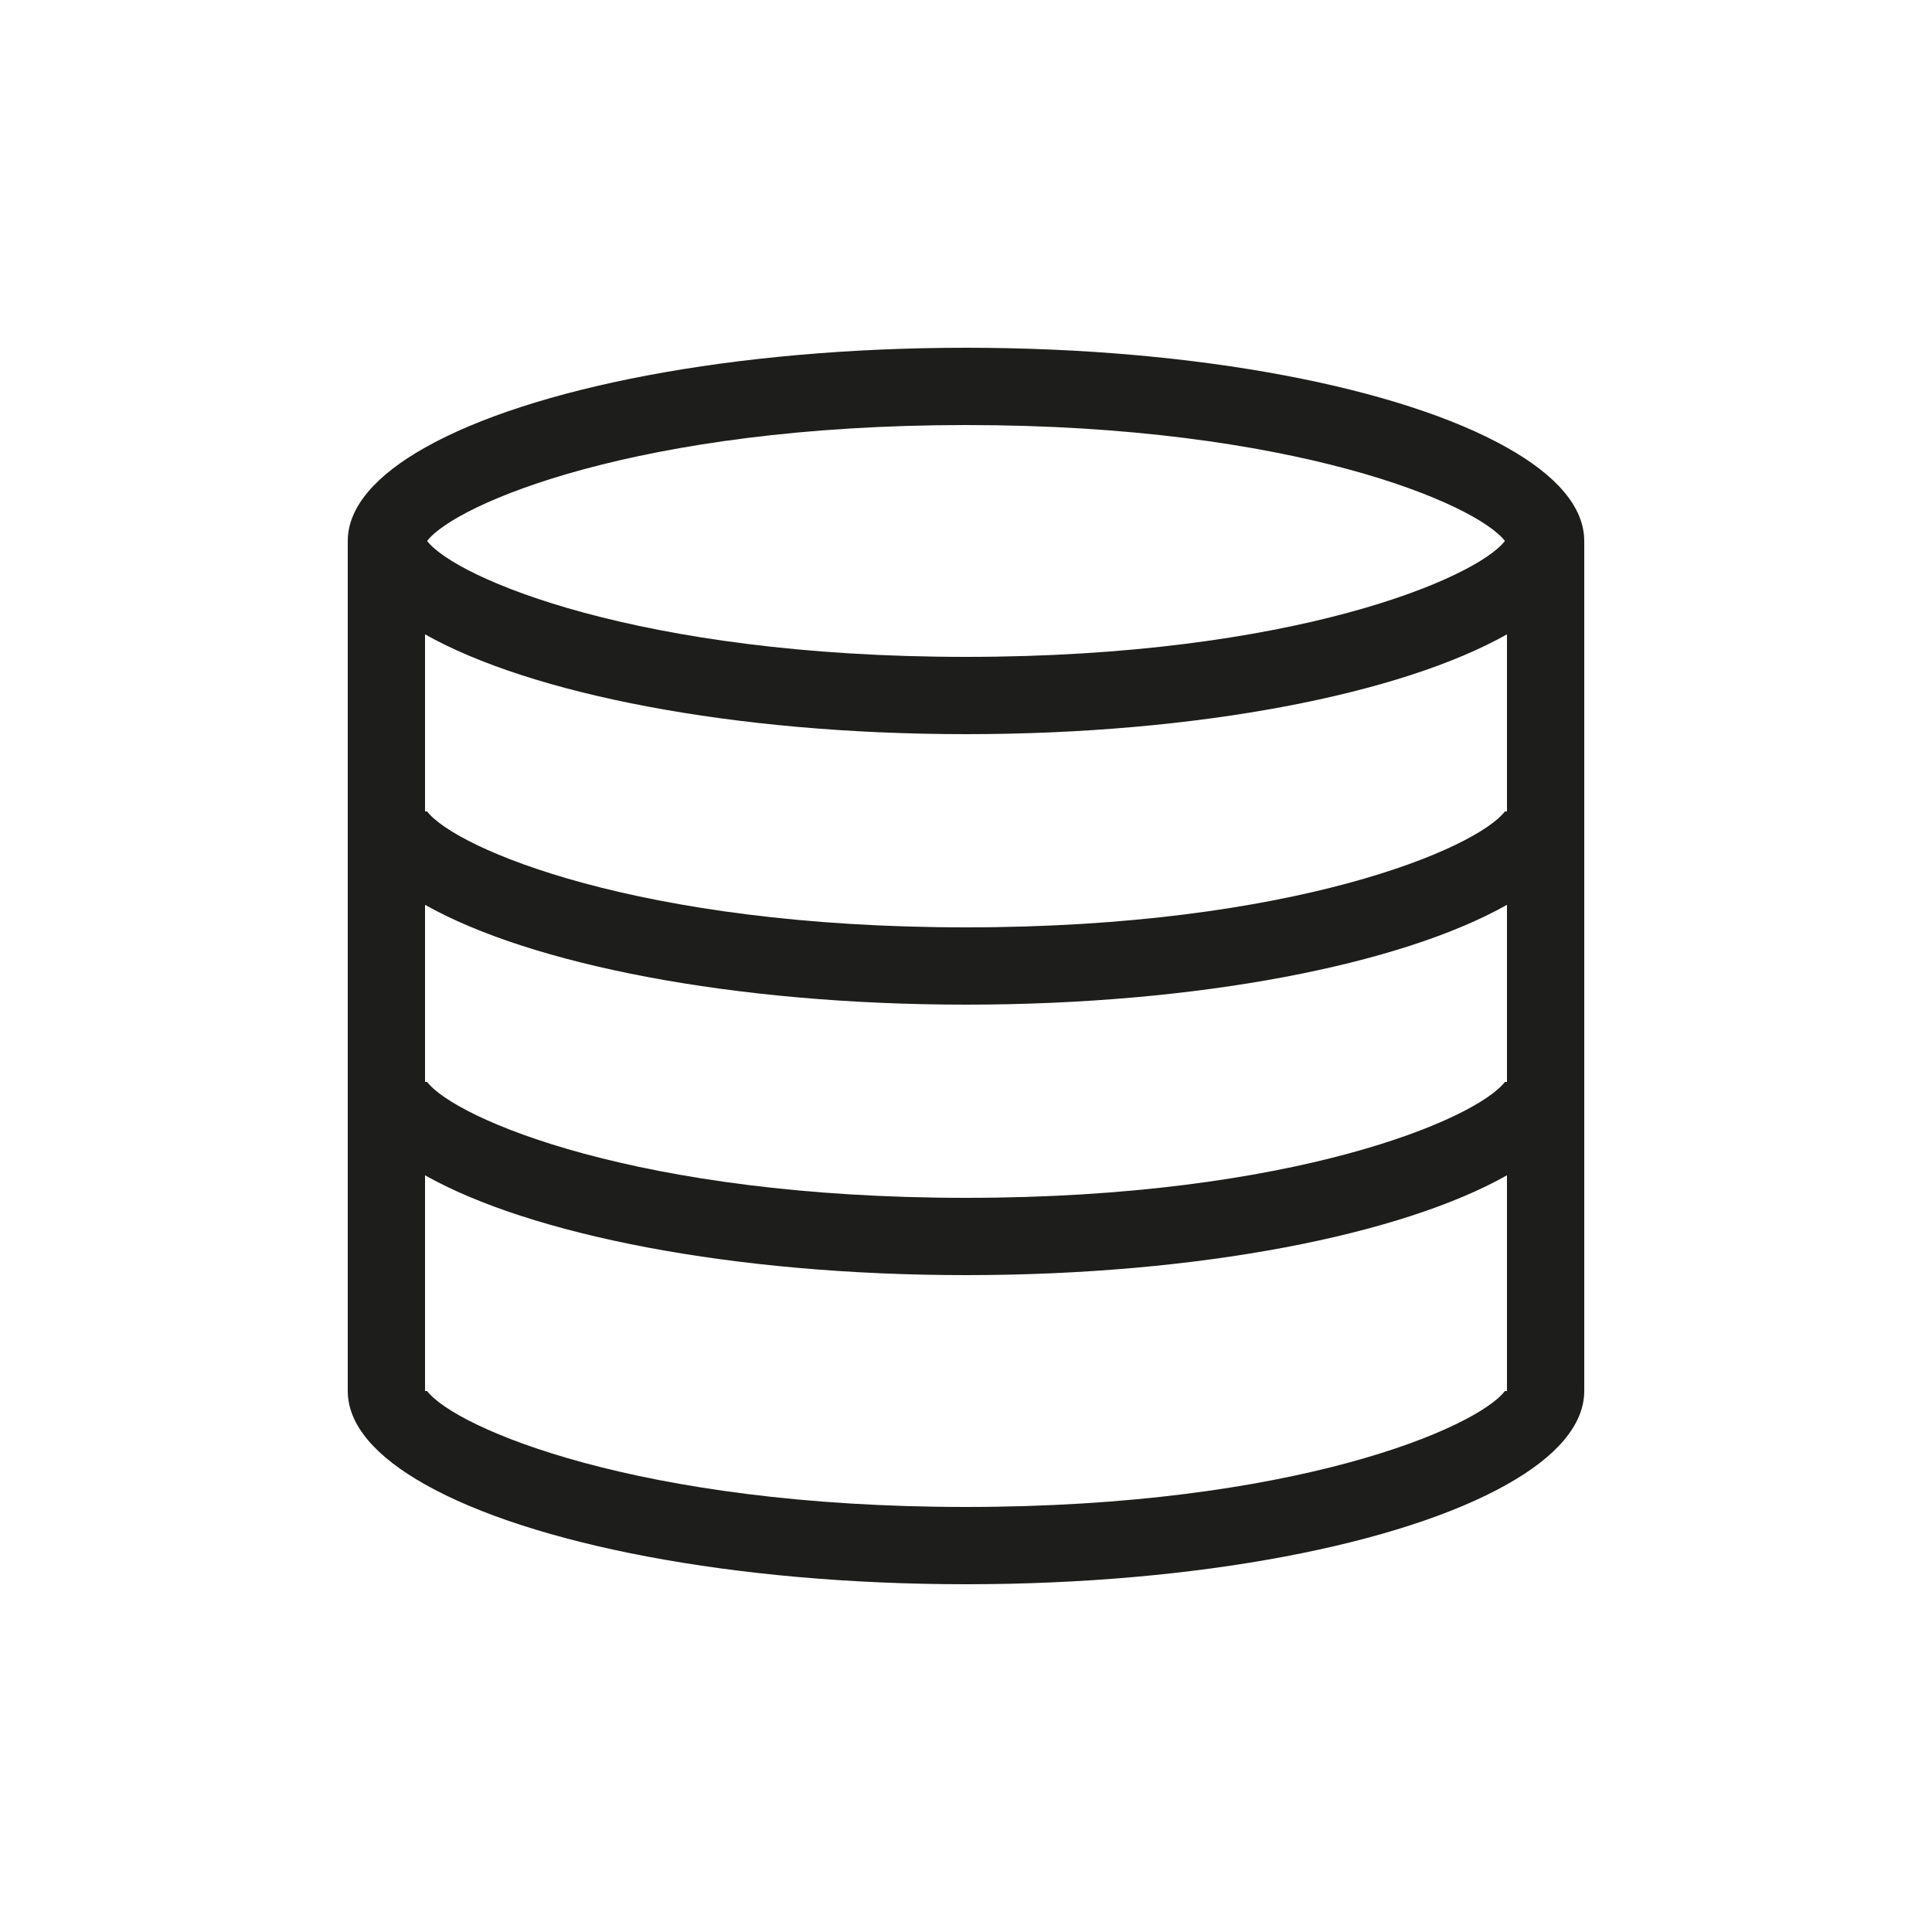
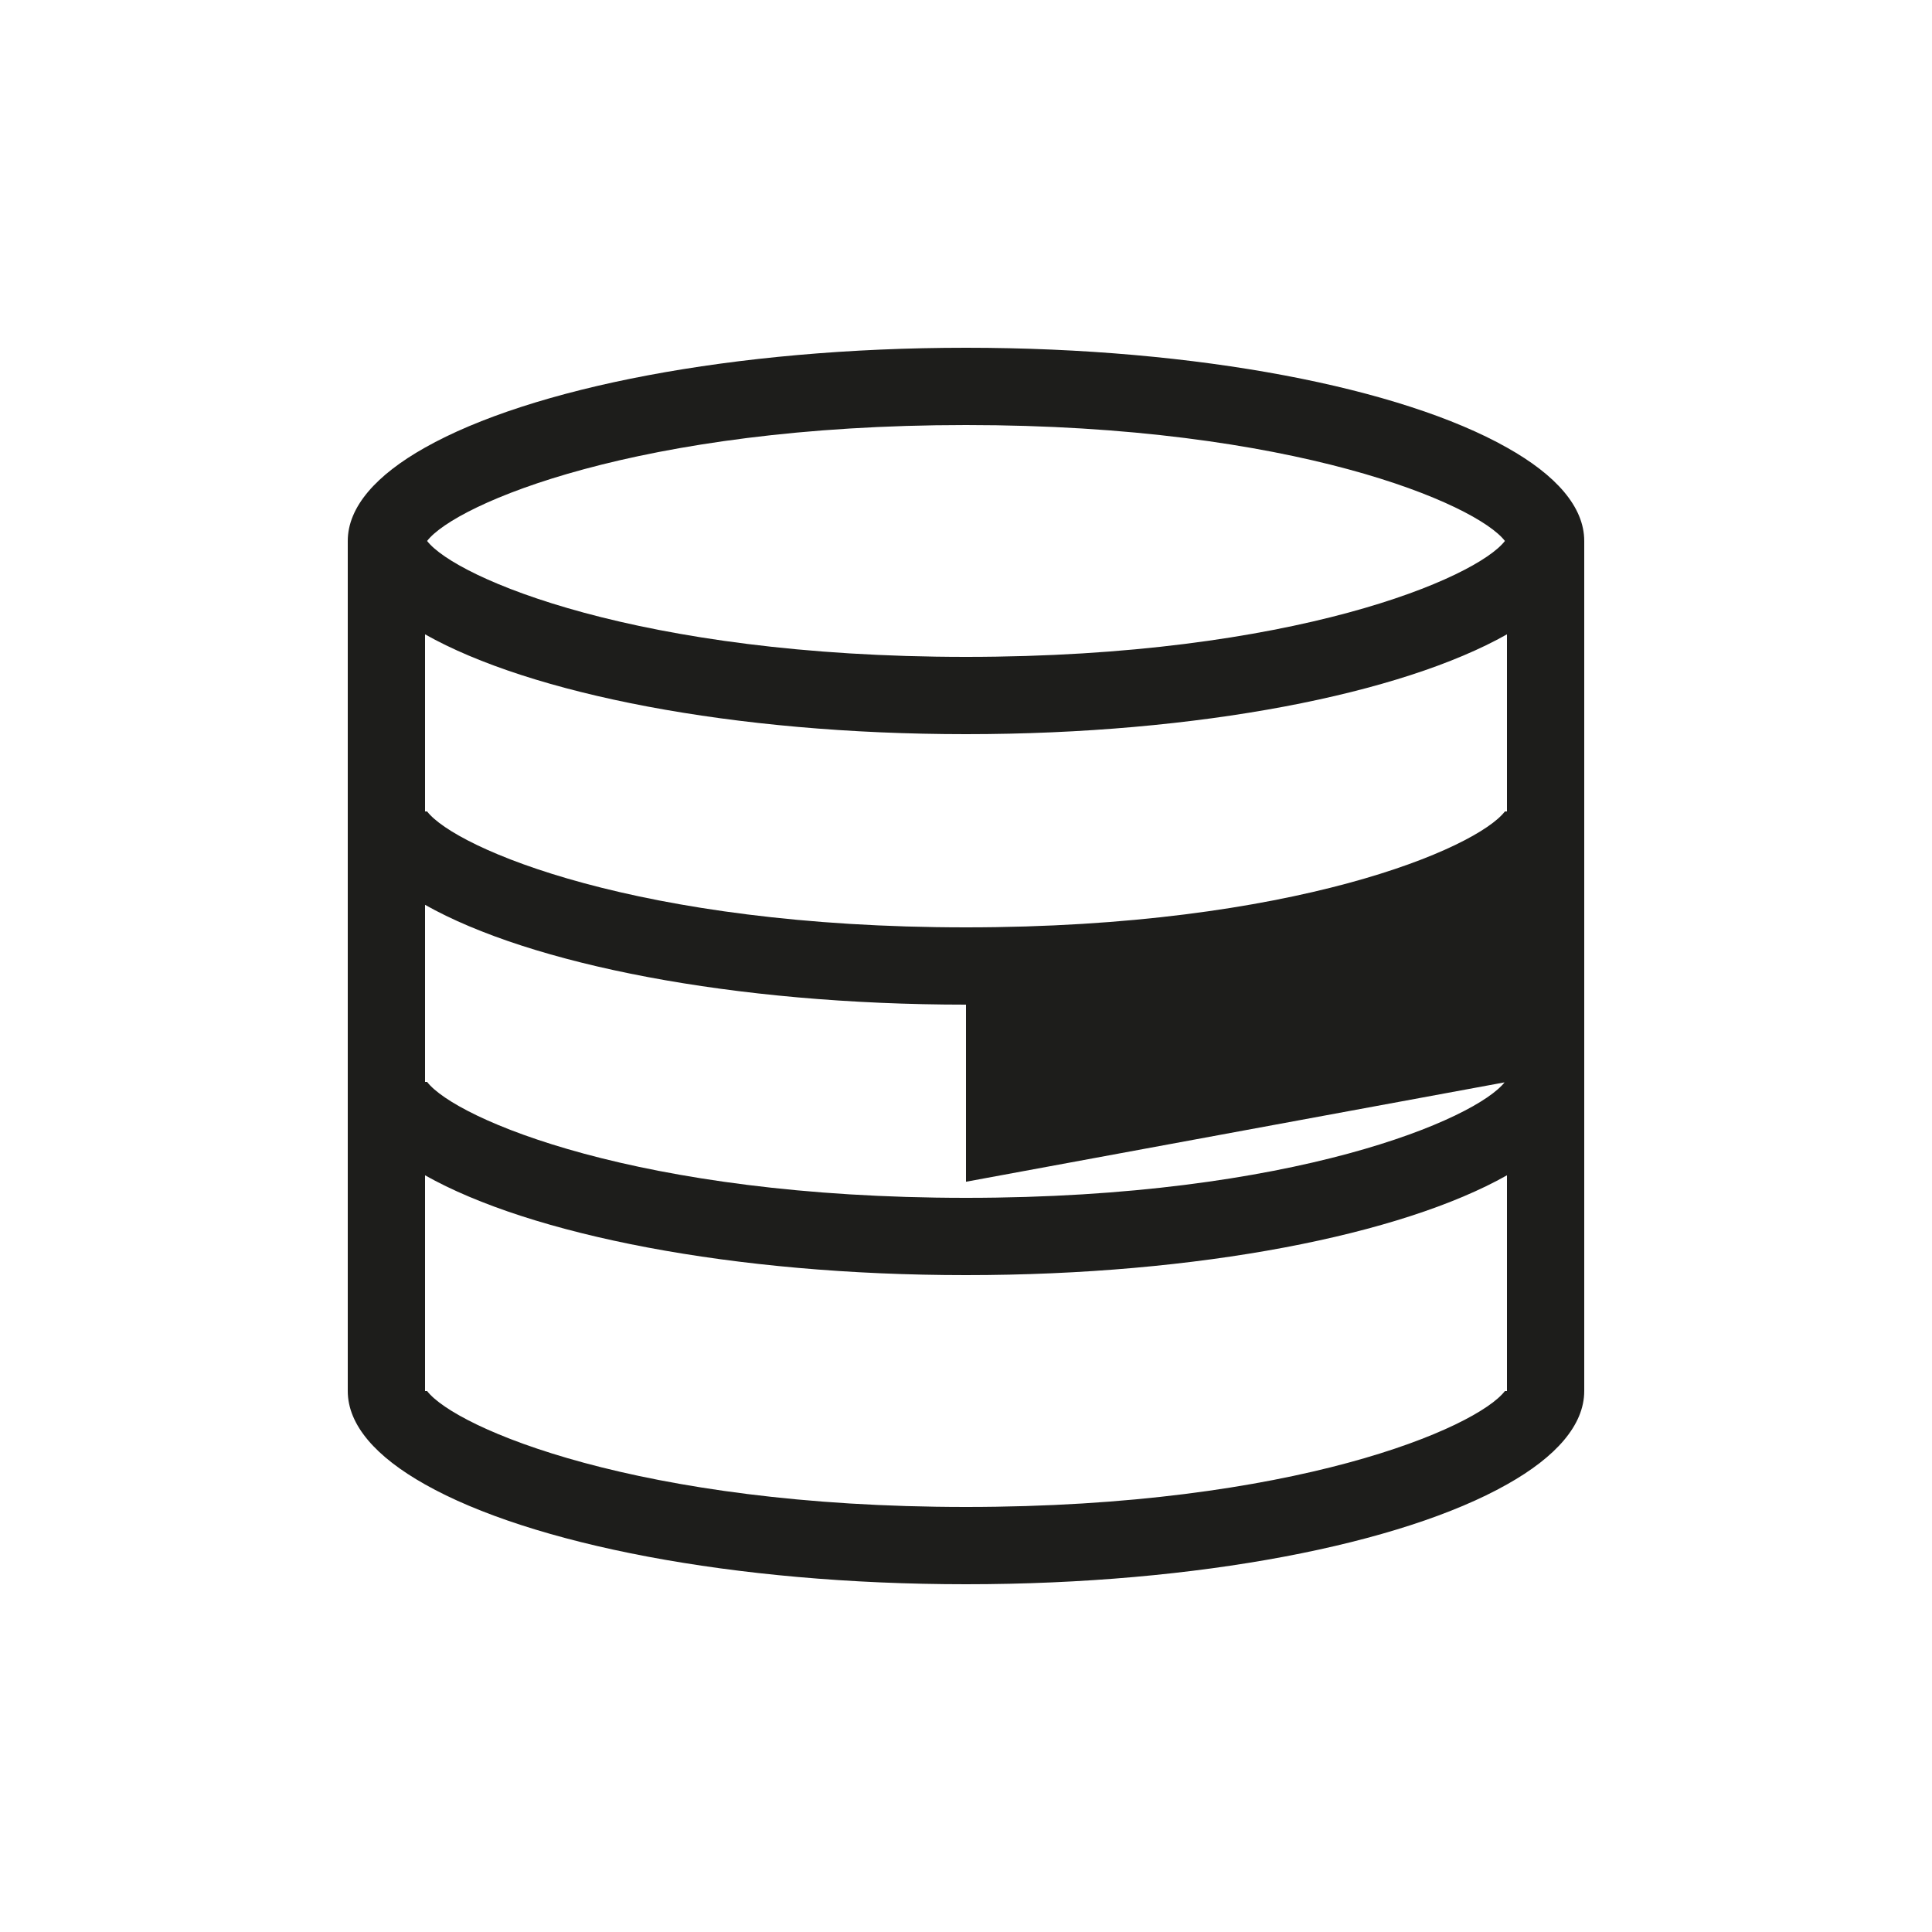
<svg xmlns="http://www.w3.org/2000/svg" id="_イヤー_1" viewBox="0 0 150 150">
  <defs>
    <style>.cls-1{fill:#1d1d1b;}</style>
  </defs>
-   <path class="cls-1" d="M117,34.75c-8.18-4.62-23.91-7.75-42-7.75s-33.81,3.13-42,7.75c-3.81,2.14-6,4.62-6,7.25V108c0,2.64,2.19,5.11,6,7.25,8.19,4.62,23.92,7.75,42,7.75s33.82-3.13,42-7.75c3.82-2.14,6-4.62,6-7.25V42c0-2.64-2.18-5.11-6-7.25Zm-42-1.75c25.48,0,39.65,6.14,41.84,9-2.19,2.86-16.36,9-41.84,9s-39.64-6.14-41.84-9c2.19-2.86,16.36-9,41.84-9Zm0,24c18.09,0,33.82-3.13,42-7.75v13.75h-.16c-2.19,2.86-16.36,9-41.84,9s-39.64-6.14-41.84-9h-.16v-13.75c8.19,4.62,23.92,7.75,42,7.75Zm42,51h-.16c-2.19,2.86-16.36,9-41.84,9s-39.64-6.14-41.84-9h-.16v-16.75c8.19,4.62,23.92,7.75,42,7.75s33.82-3.13,42-7.75v16.75Zm0-24h-.16c-2.19,2.86-16.36,9-41.84,9s-39.64-6.14-41.84-9h-.16v-13.75c8.19,4.62,23.92,7.75,42,7.75s33.82-3.13,42-7.75v13.75Z" />
+   <path class="cls-1" d="M117,34.75c-8.18-4.62-23.91-7.75-42-7.75s-33.81,3.13-42,7.75c-3.81,2.14-6,4.62-6,7.25V108c0,2.64,2.19,5.11,6,7.25,8.19,4.62,23.92,7.75,42,7.75s33.82-3.13,42-7.75c3.82-2.14,6-4.62,6-7.25V42c0-2.64-2.18-5.11-6-7.25Zm-42-1.75c25.48,0,39.65,6.14,41.84,9-2.19,2.86-16.36,9-41.84,9s-39.64-6.14-41.84-9c2.19-2.86,16.36-9,41.84-9Zm0,24c18.09,0,33.82-3.13,42-7.75v13.75h-.16c-2.19,2.86-16.36,9-41.84,9s-39.64-6.14-41.84-9h-.16v-13.75c8.19,4.62,23.92,7.75,42,7.75Zm42,51h-.16c-2.19,2.86-16.36,9-41.84,9s-39.64-6.14-41.84-9h-.16v-16.75c8.19,4.62,23.92,7.75,42,7.75s33.82-3.13,42-7.75v16.75Zm0-24h-.16c-2.19,2.86-16.36,9-41.84,9s-39.64-6.14-41.84-9h-.16v-13.75c8.19,4.62,23.92,7.75,42,7.75v13.75Z" />
</svg>